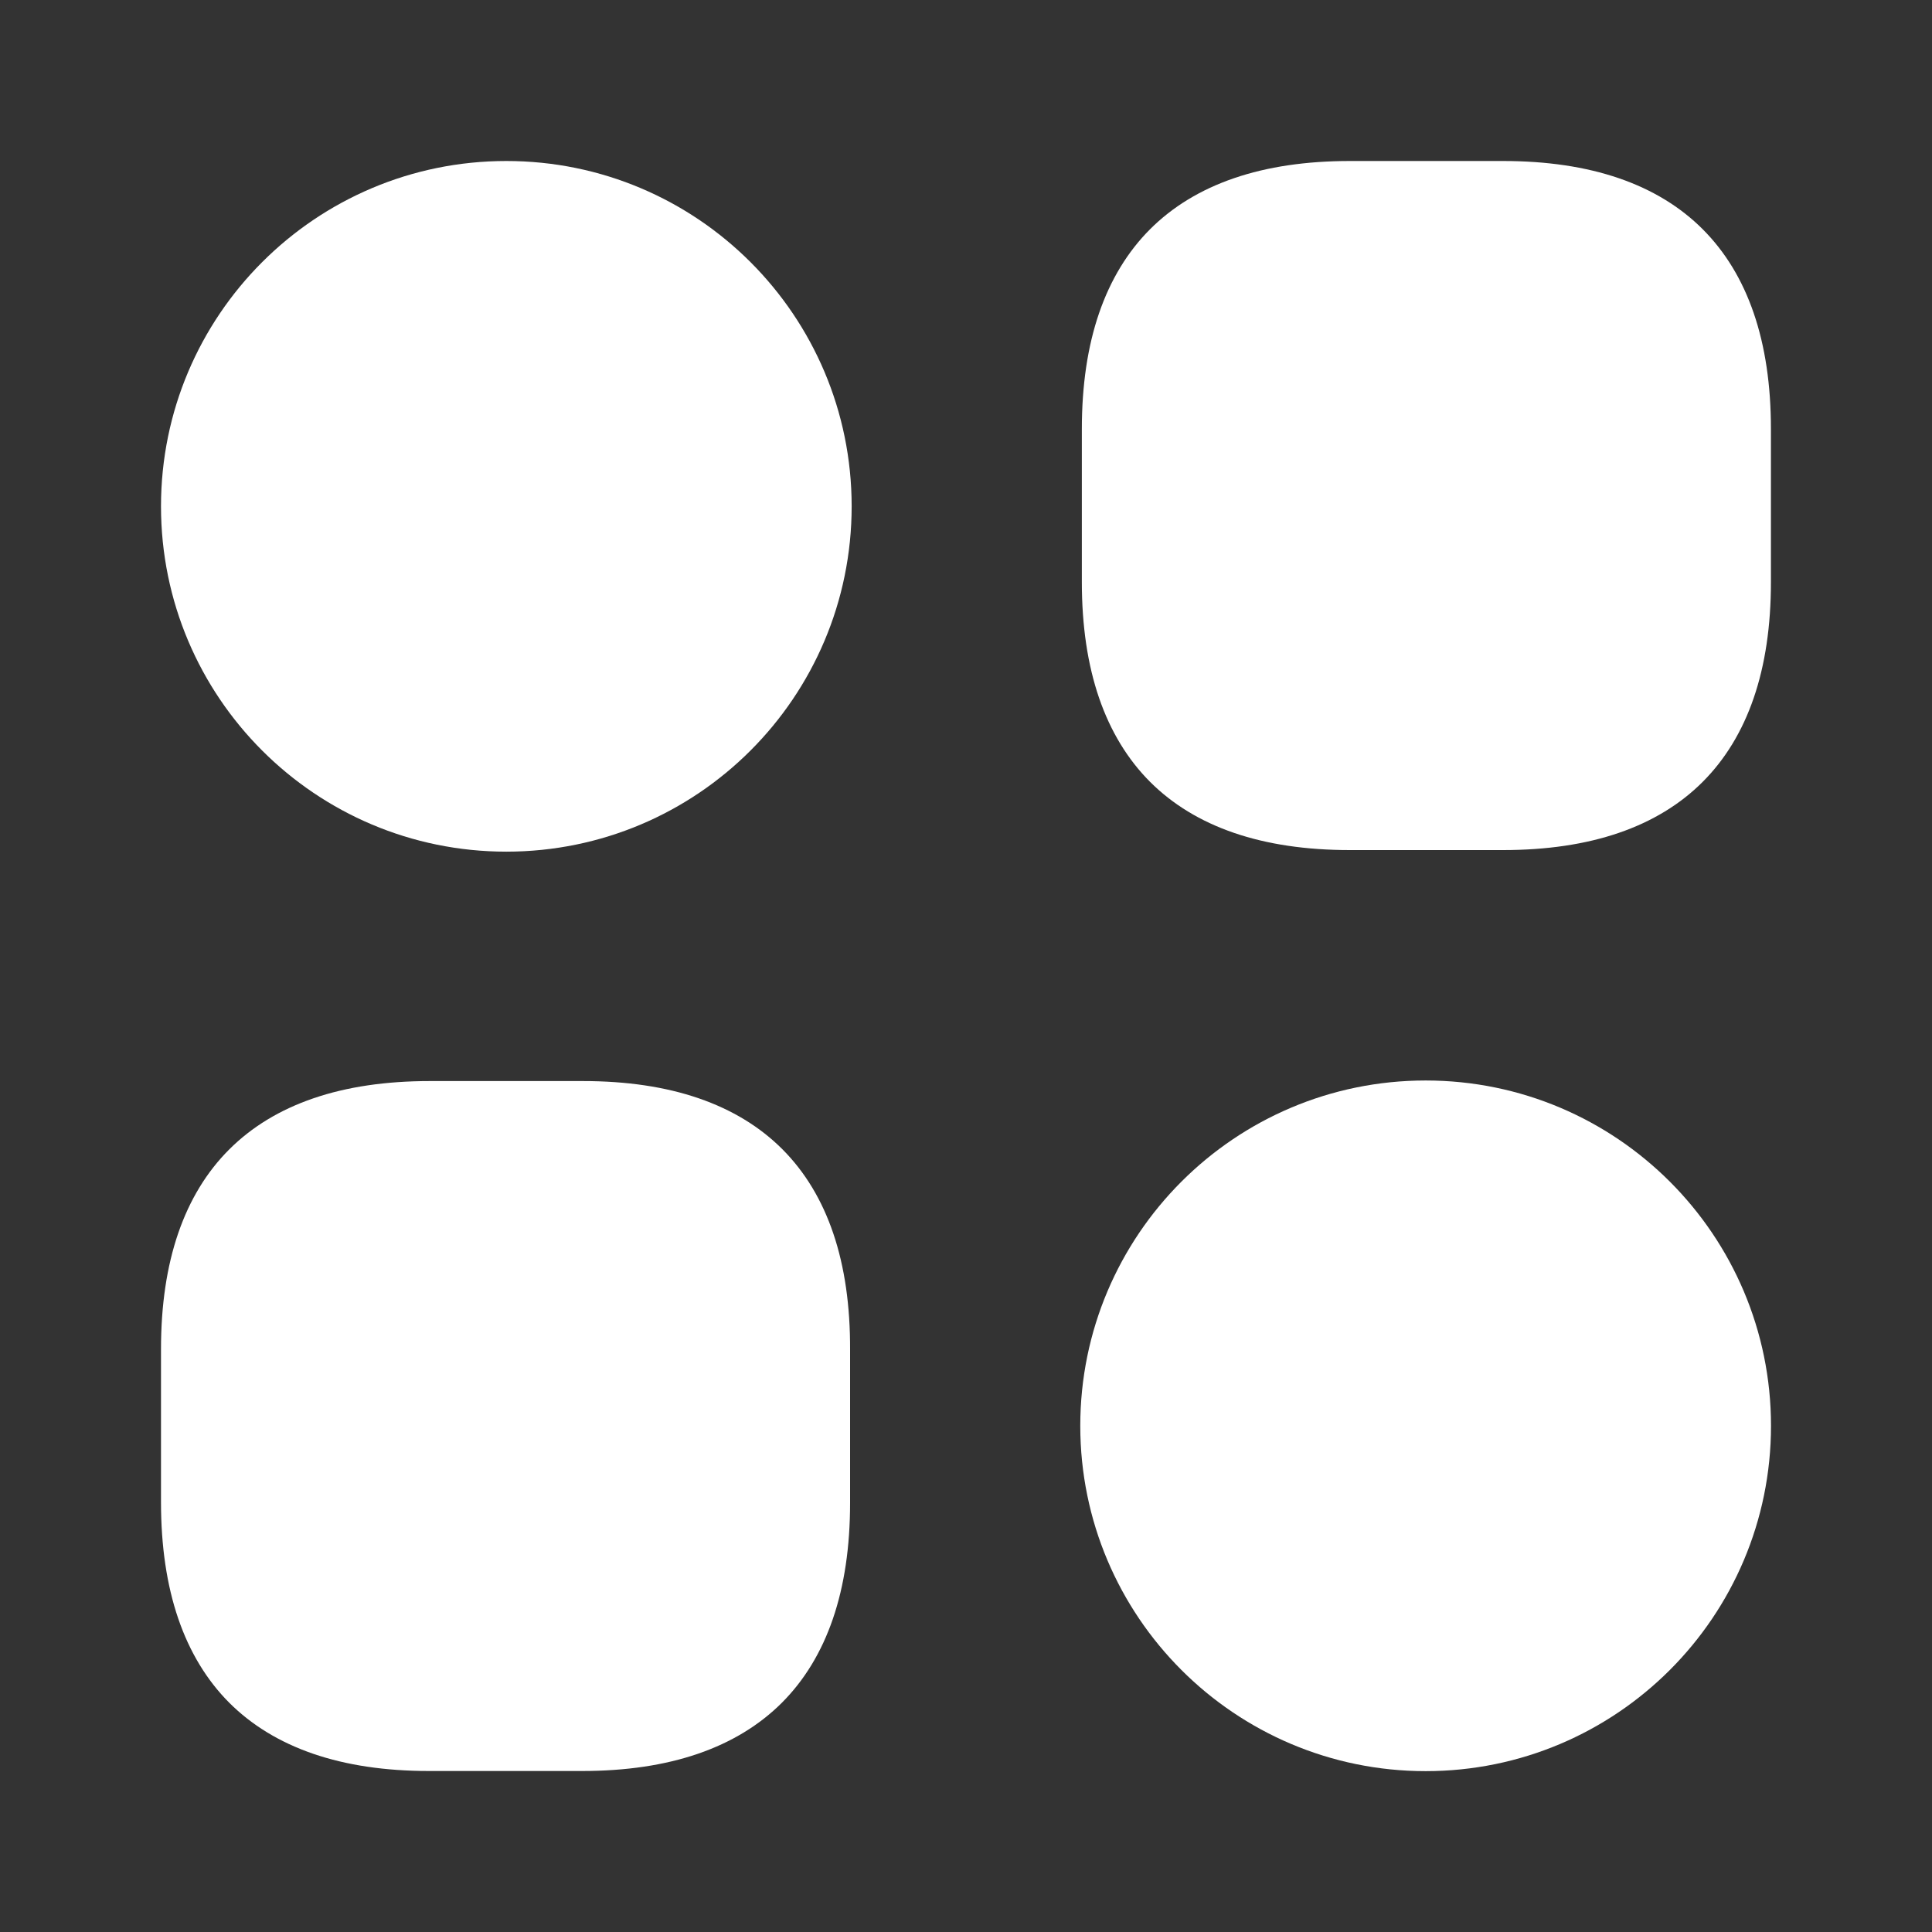
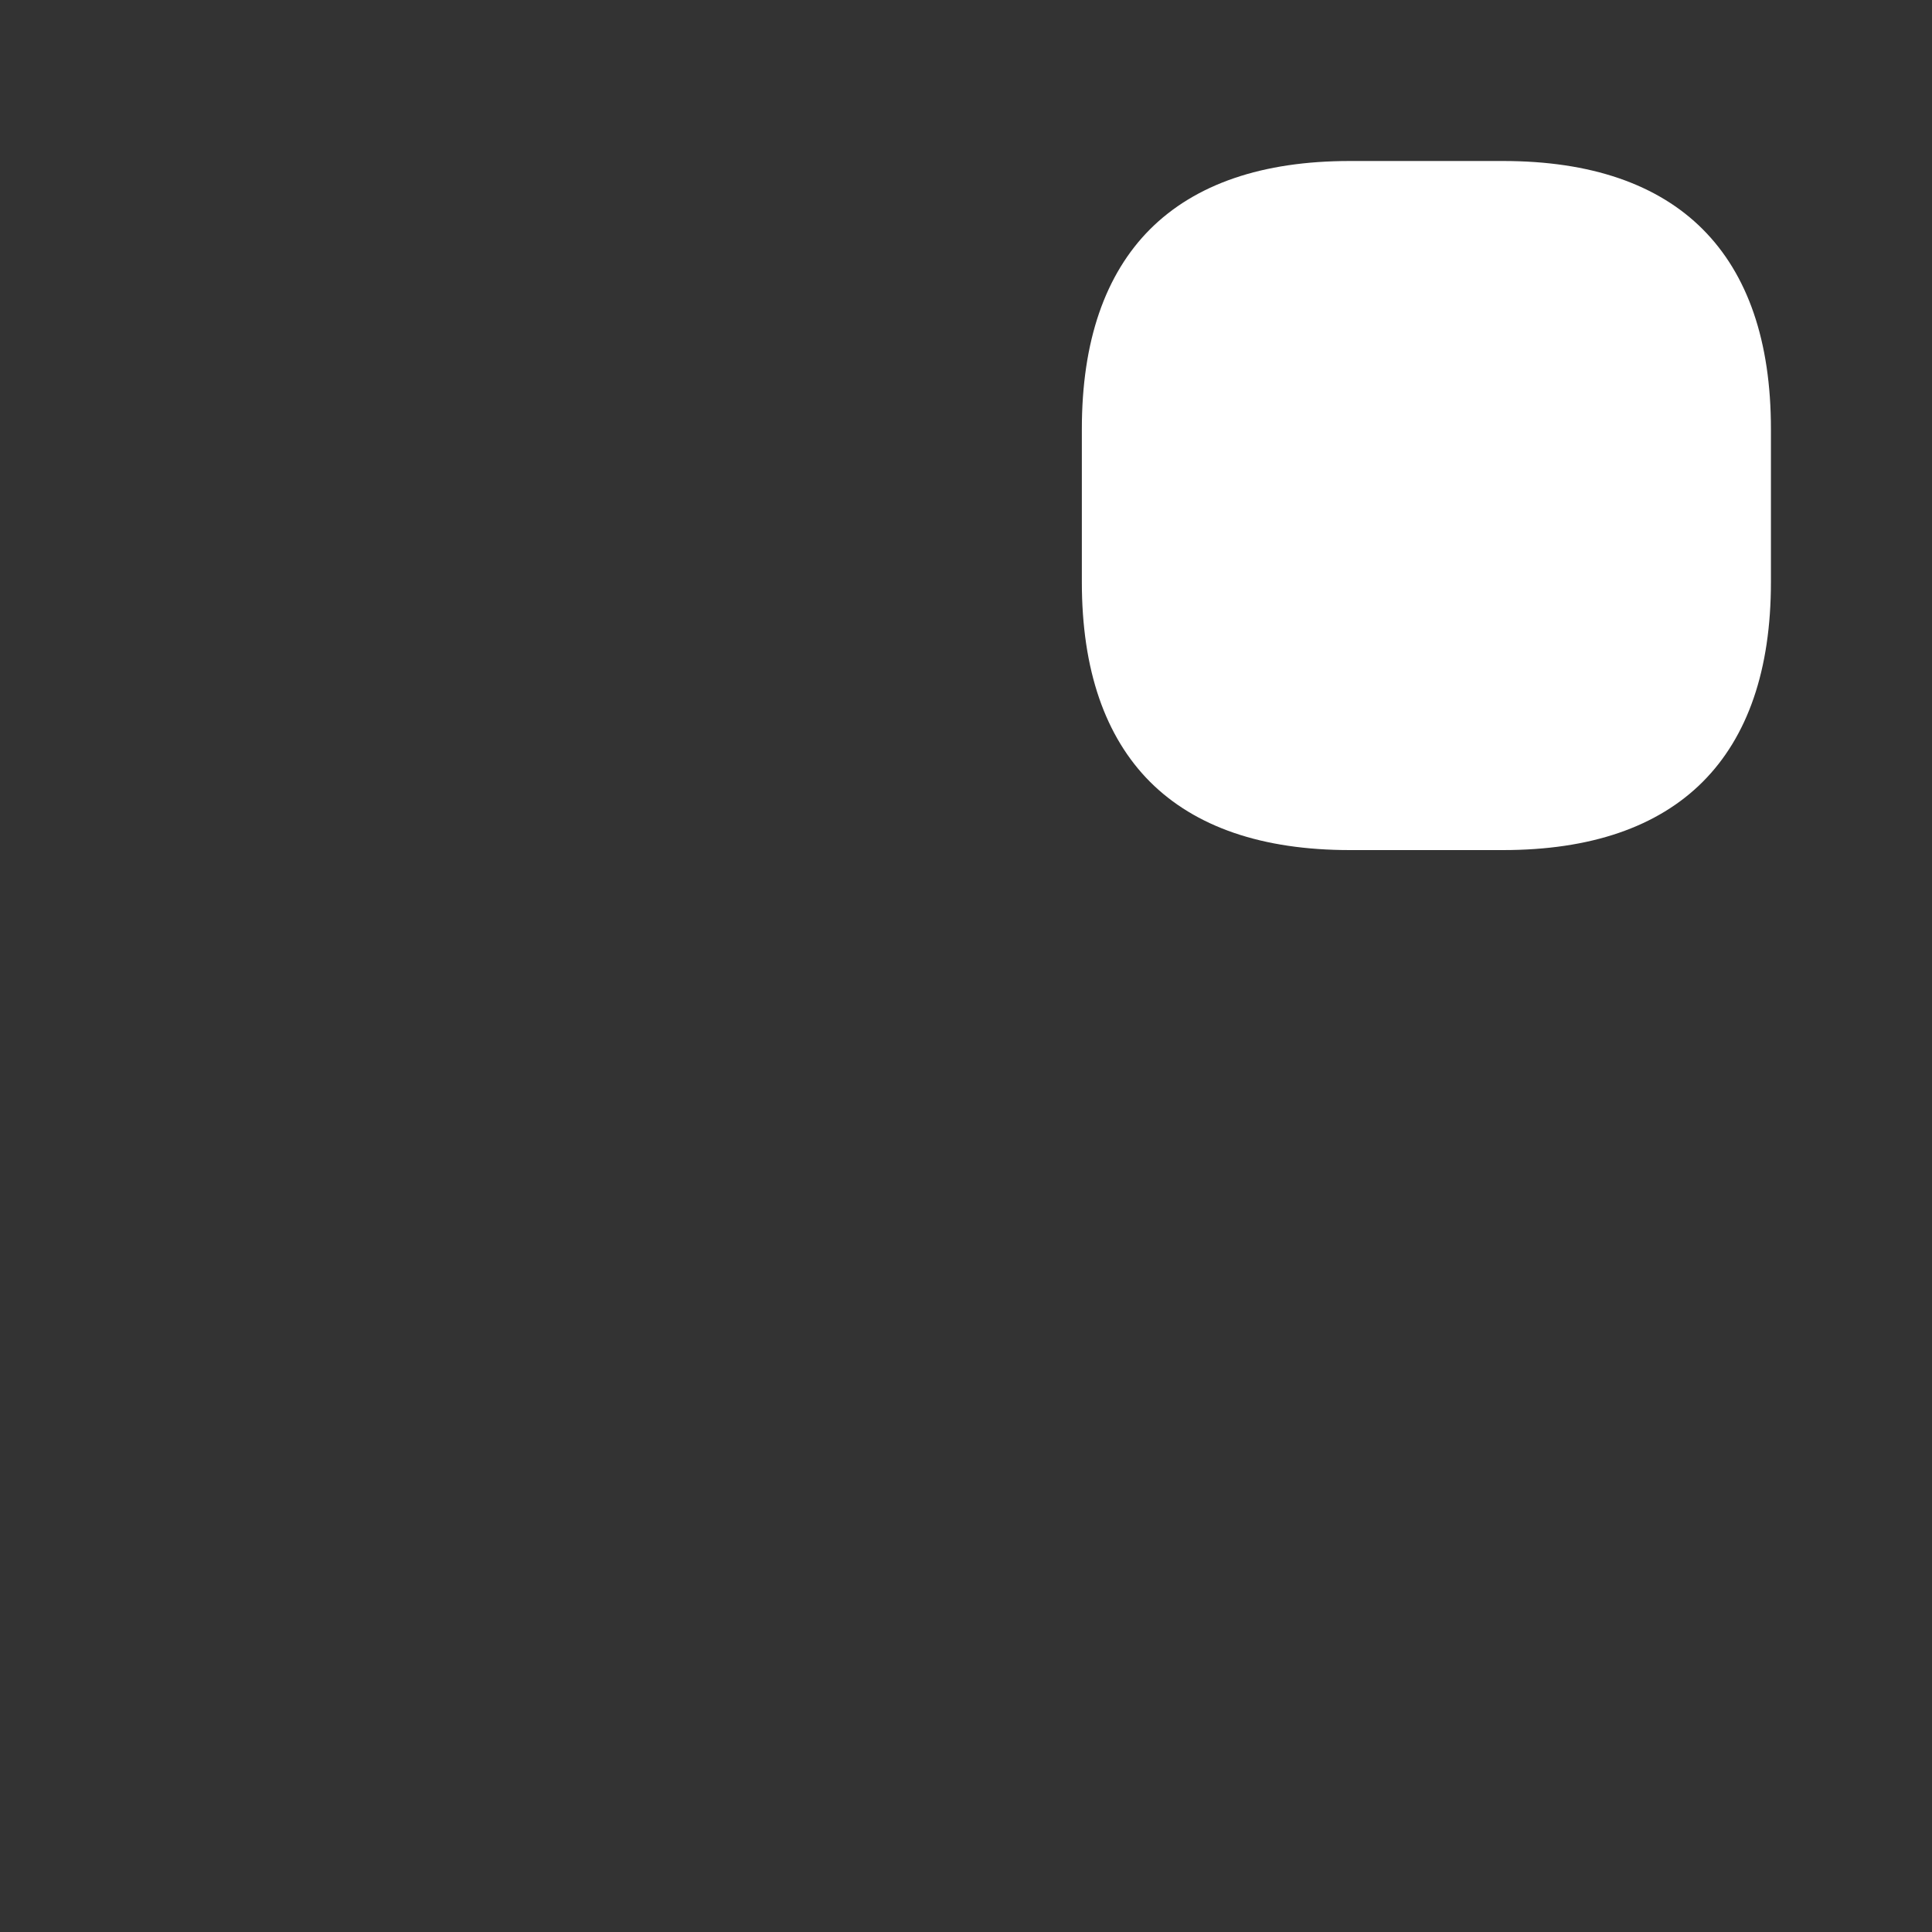
<svg xmlns="http://www.w3.org/2000/svg" width="27" height="27" viewBox="0 0 27 27" fill="none">
  <rect x="0" y="0" width="27" height="27" fill="#333333" stroke="none" />
  <path d="M18.866 2.75H21.003C22.145 2.75 22.936 3.05 23.442 3.557C23.949 4.064 24.249 4.854 24.249 5.996V8.134C24.249 9.276 23.949 10.066 23.442 10.573C22.936 11.08 22.145 11.38 21.003 11.38H18.866C17.723 11.38 16.933 11.08 16.426 10.573C15.92 10.066 15.619 9.276 15.619 8.134V5.996C15.619 4.854 15.92 4.064 16.426 3.557C16.933 3.05 17.723 2.75 18.866 2.75Z" fill="white" stroke="white" />
-   <path d="M11.38 18.864V18.866V21.003C11.38 22.146 11.08 22.936 10.573 23.443C10.066 23.949 9.276 24.25 8.134 24.25H5.996C4.854 24.25 4.064 23.949 3.557 23.442C3.051 22.934 2.75 22.141 2.75 20.992V18.855C2.75 17.712 3.05 16.922 3.558 16.416C4.066 15.909 4.859 15.608 6.008 15.608H8.145C9.288 15.608 10.077 15.909 10.582 16.416C11.087 16.923 11.385 17.715 11.38 18.864Z" fill="white" stroke="white" />
-   <path d="M11.402 7.076C11.402 9.466 9.466 11.402 7.076 11.402C4.687 11.402 2.75 9.466 2.75 7.076C2.75 4.687 4.687 2.75 7.076 2.75C9.466 2.75 11.402 4.687 11.402 7.076Z" fill="white" stroke="white" />
-   <path d="M24.25 19.926C24.25 22.315 22.313 24.252 19.924 24.252C17.534 24.252 15.597 22.315 15.597 19.926C15.597 17.537 17.534 15.6 19.924 15.6C22.313 15.6 24.25 17.537 24.25 19.926Z" fill="white" stroke="white" />
</svg>